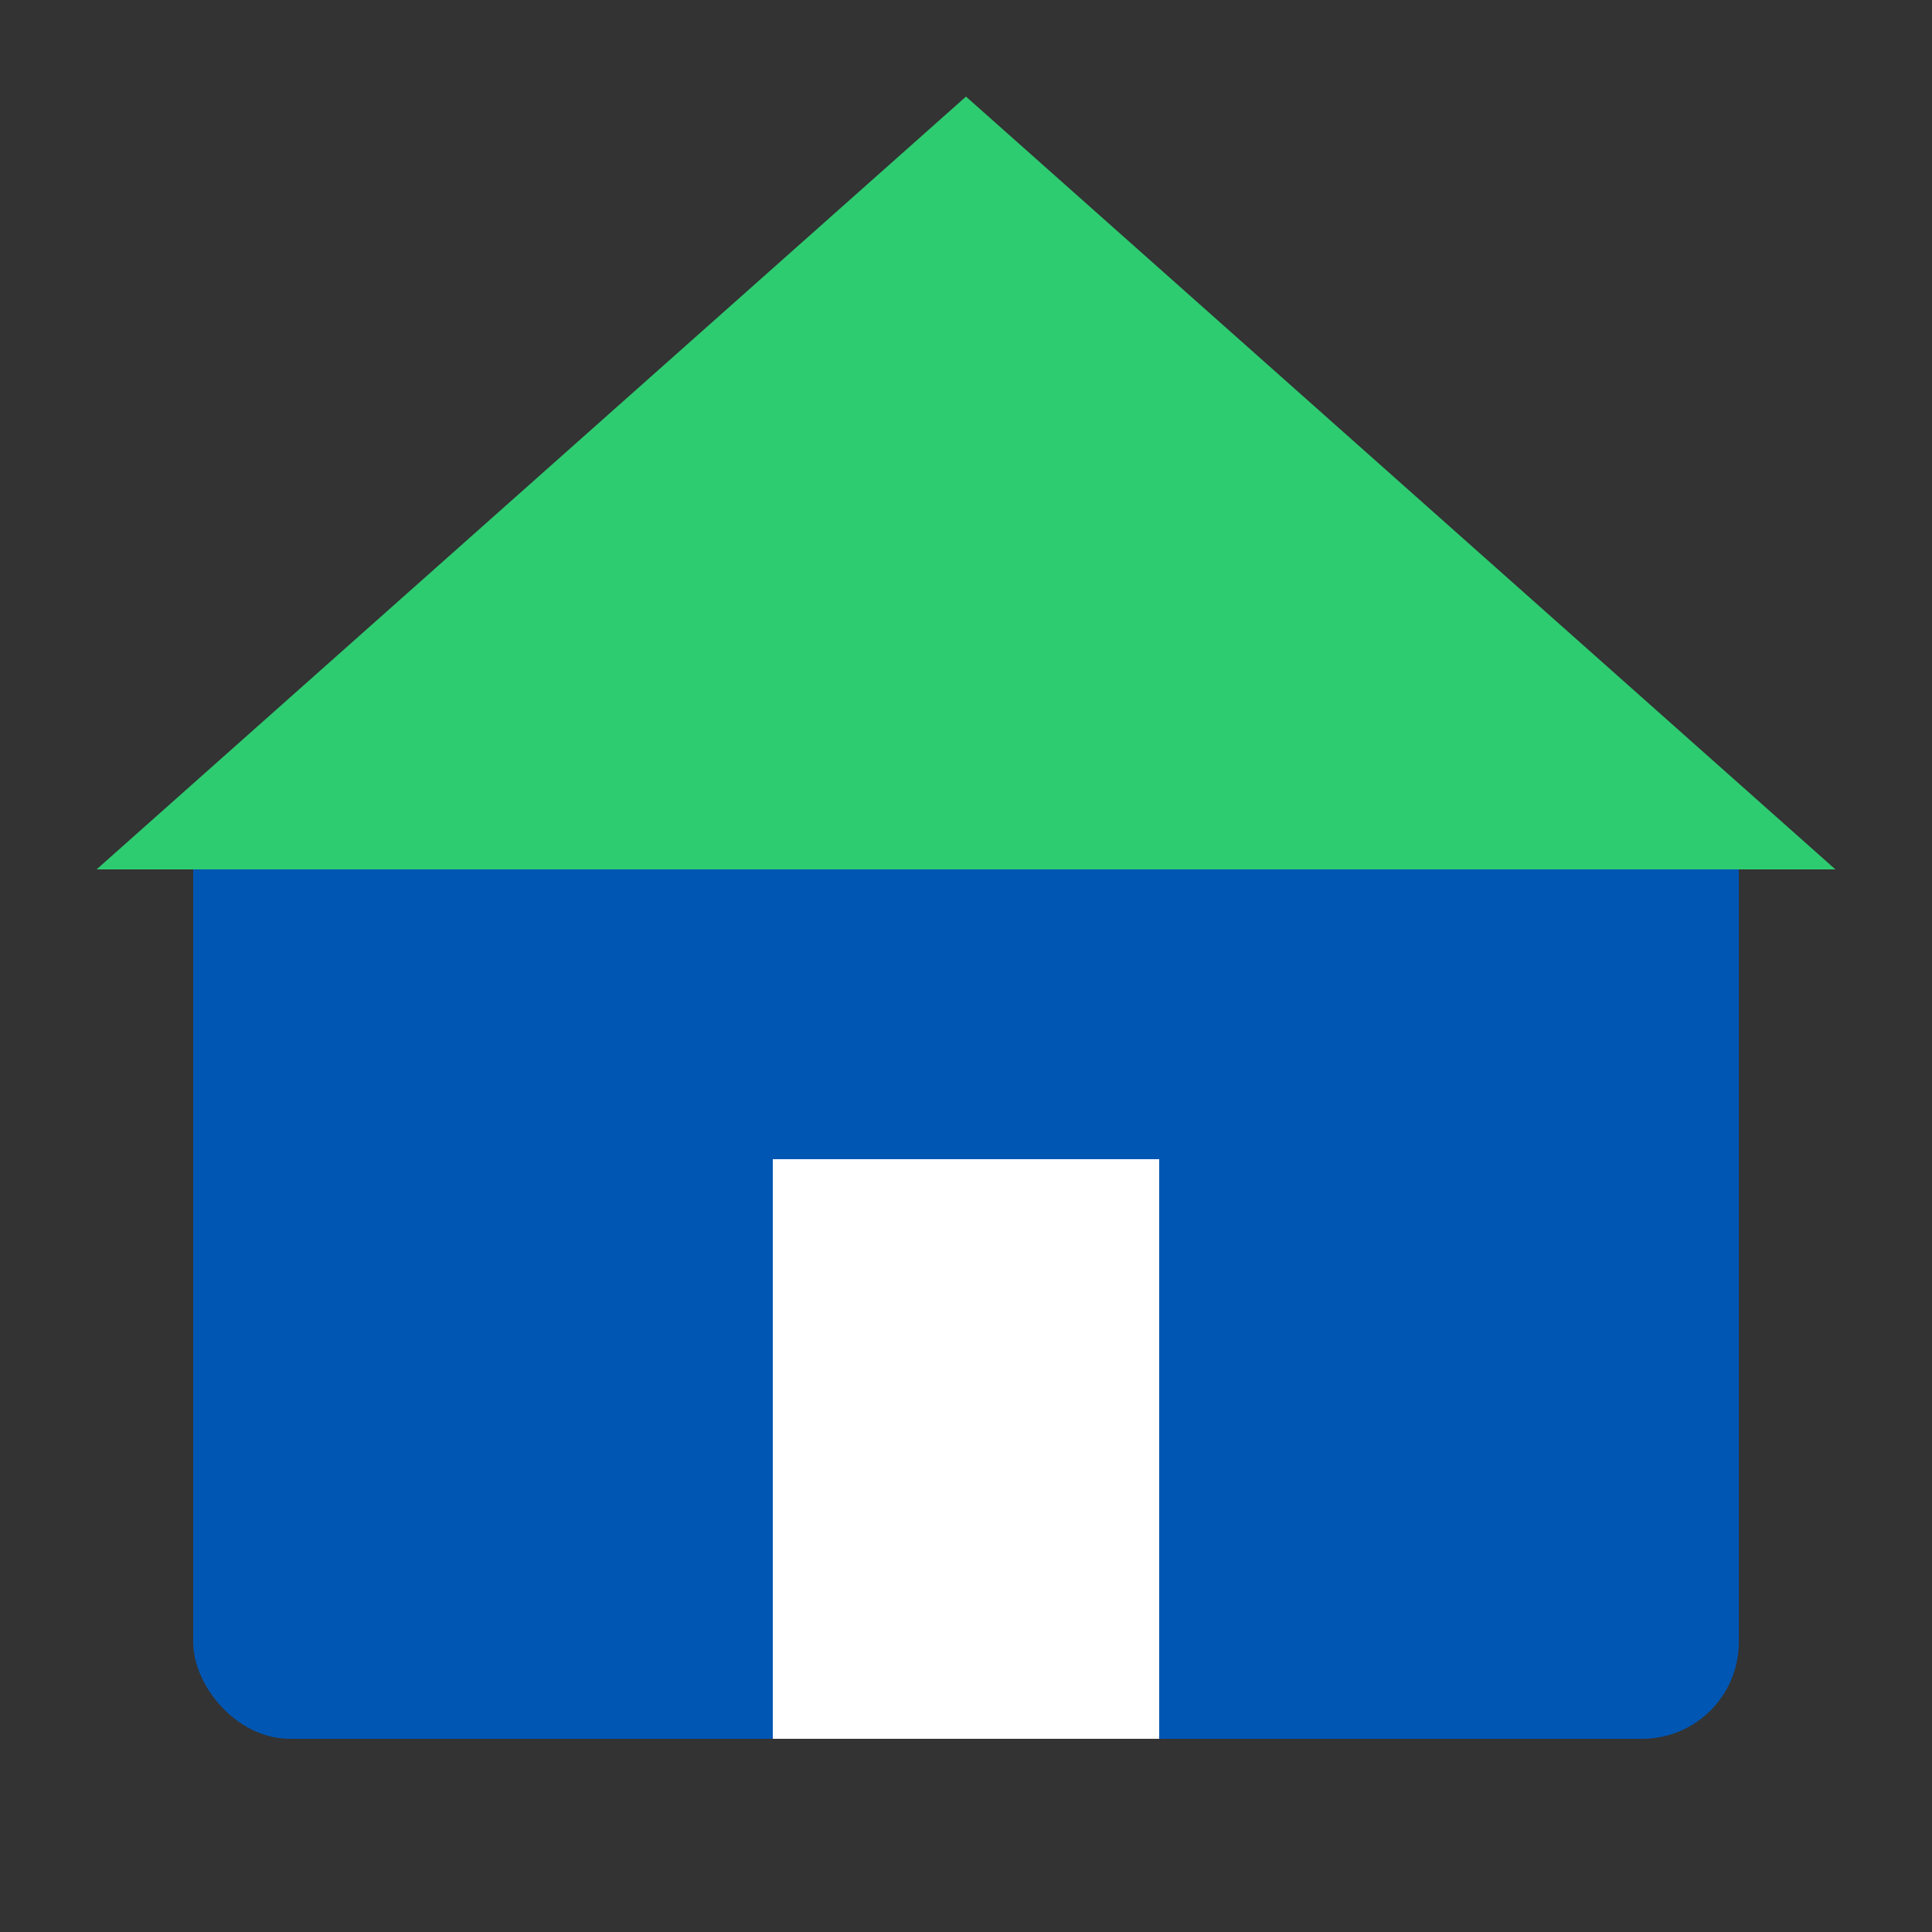
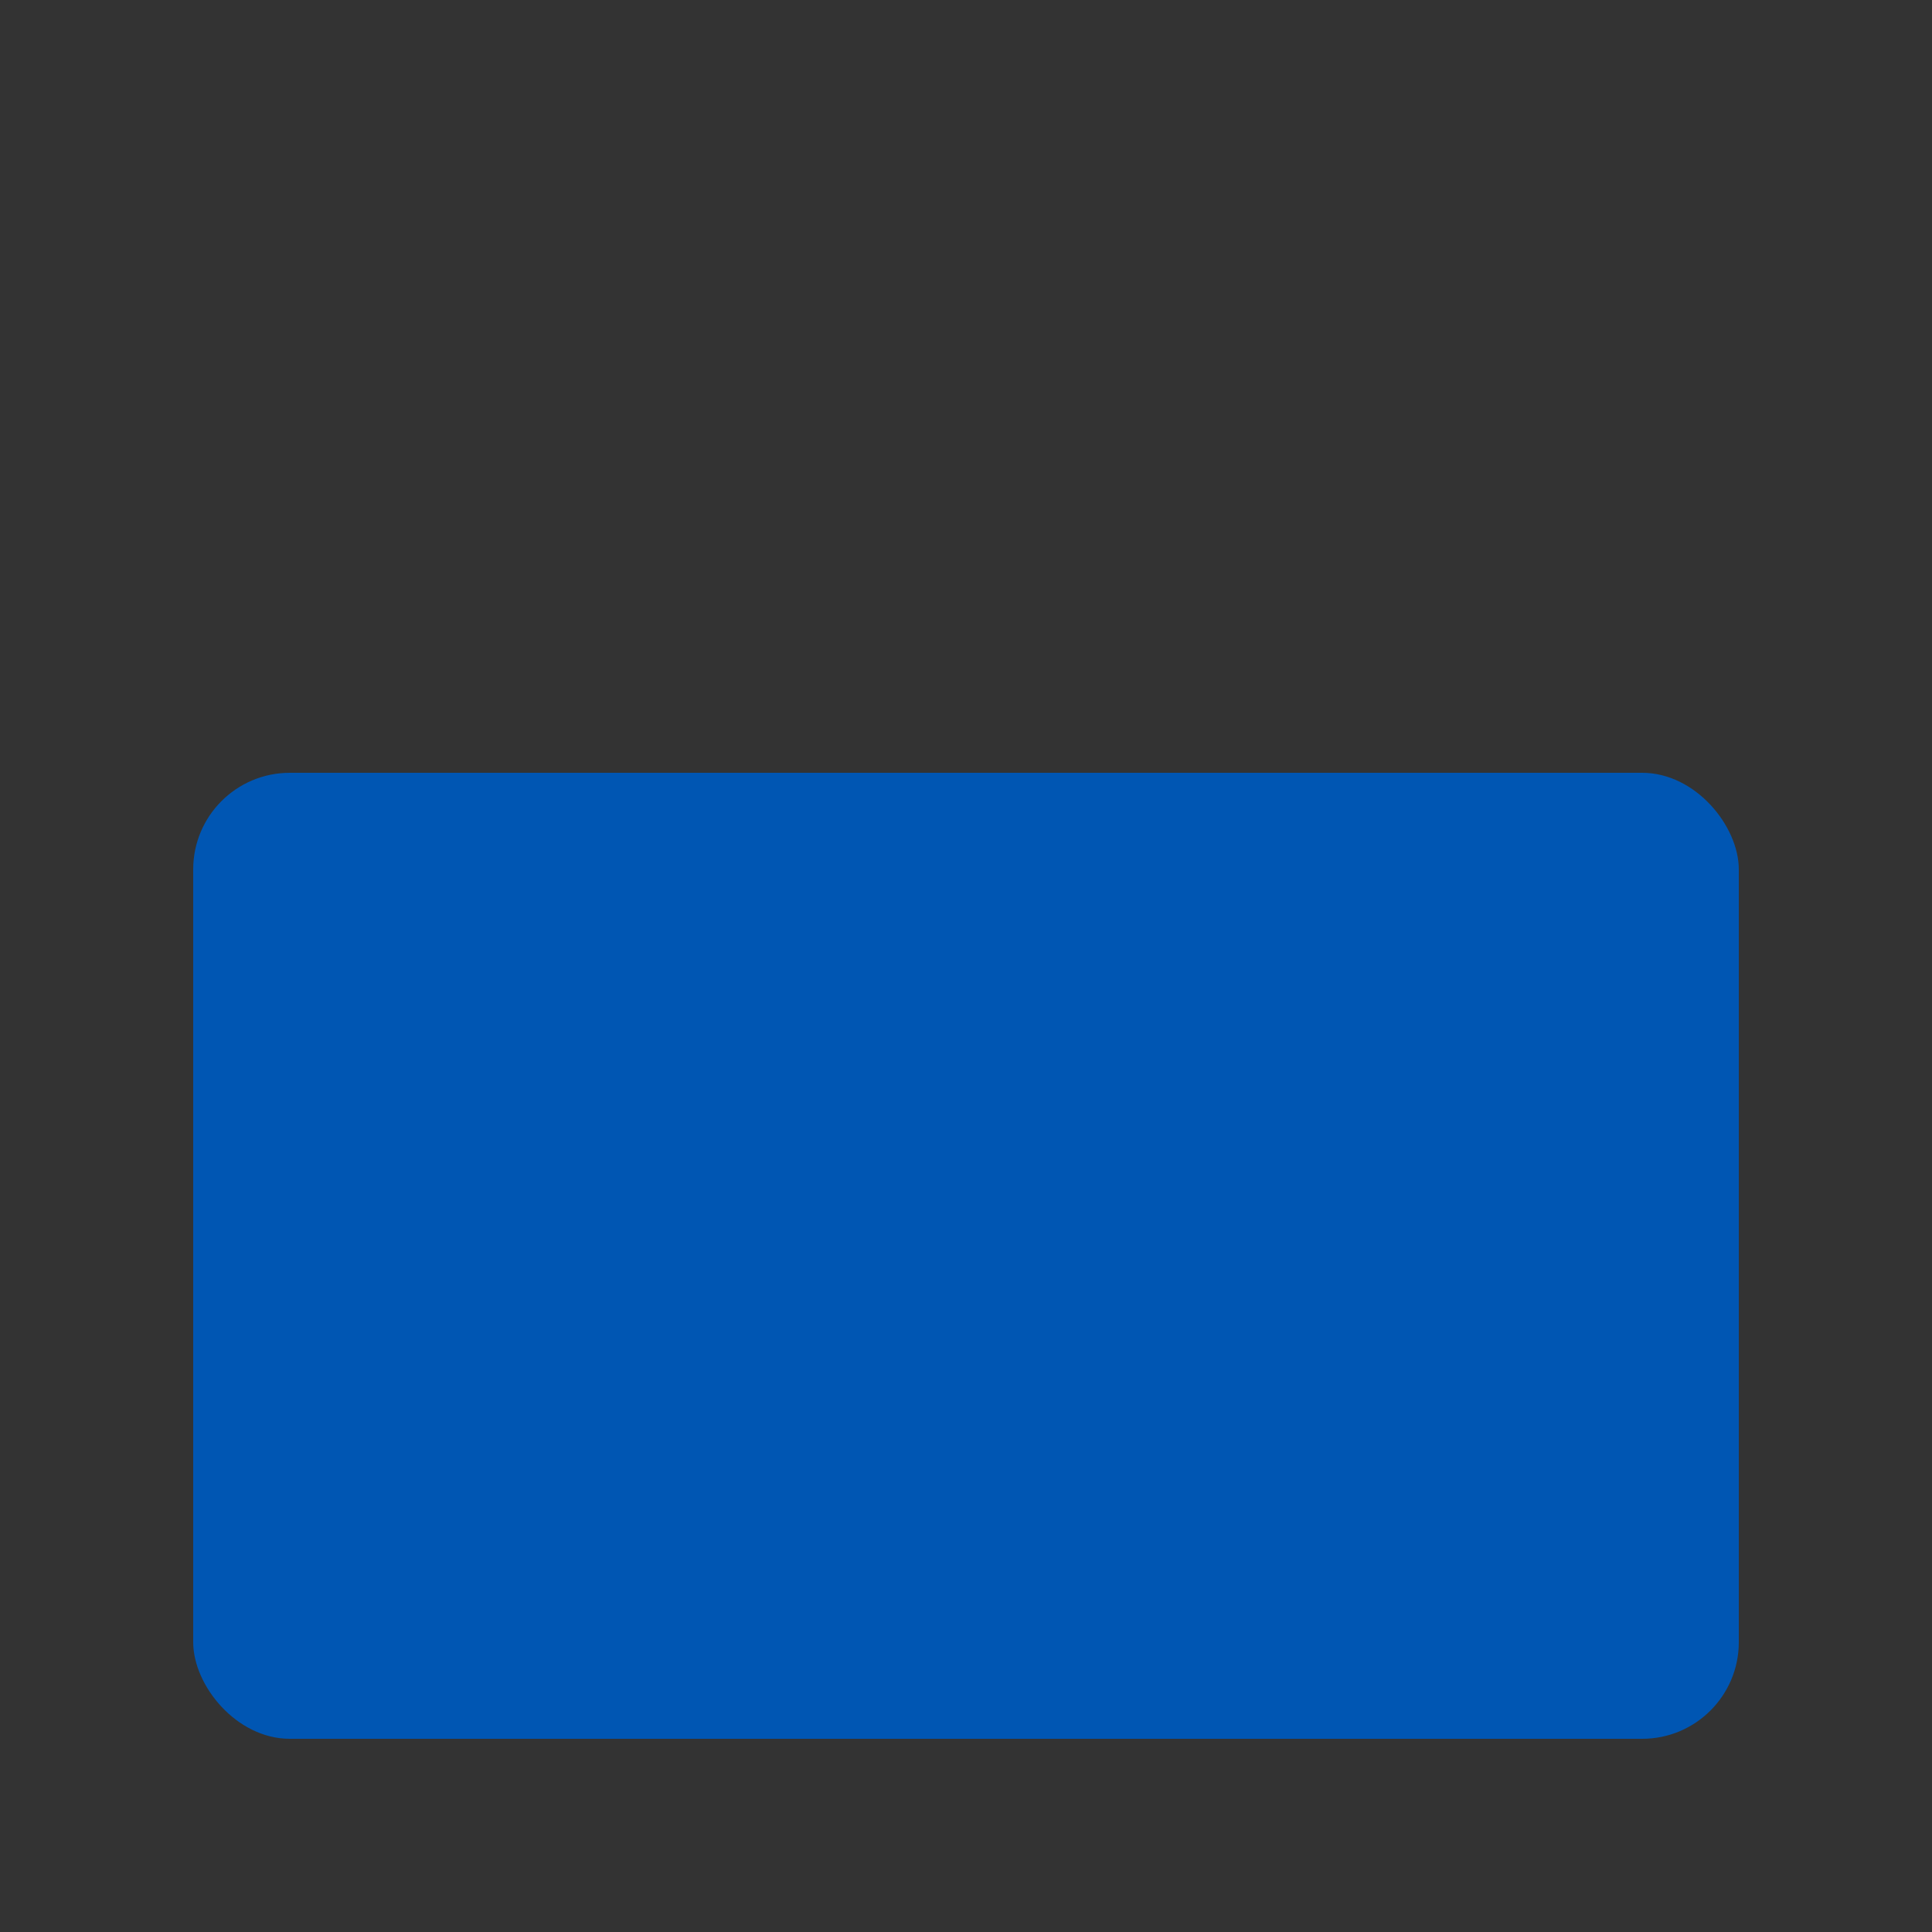
<svg xmlns="http://www.w3.org/2000/svg" viewBox="0 0 100 100">
  <rect x="0" y="0" width="100" height="100" fill="#333333" stroke="none" />
  <rect x="10" y="40" width="80" height="50" rx="5" fill="#0056b3" />
-   <polygon points="50,5 95,45 5,45" fill="#2ECC71" />
-   <path d="M40 60 L60 60 L60 90 L40 90 Z" fill="white" />
</svg>